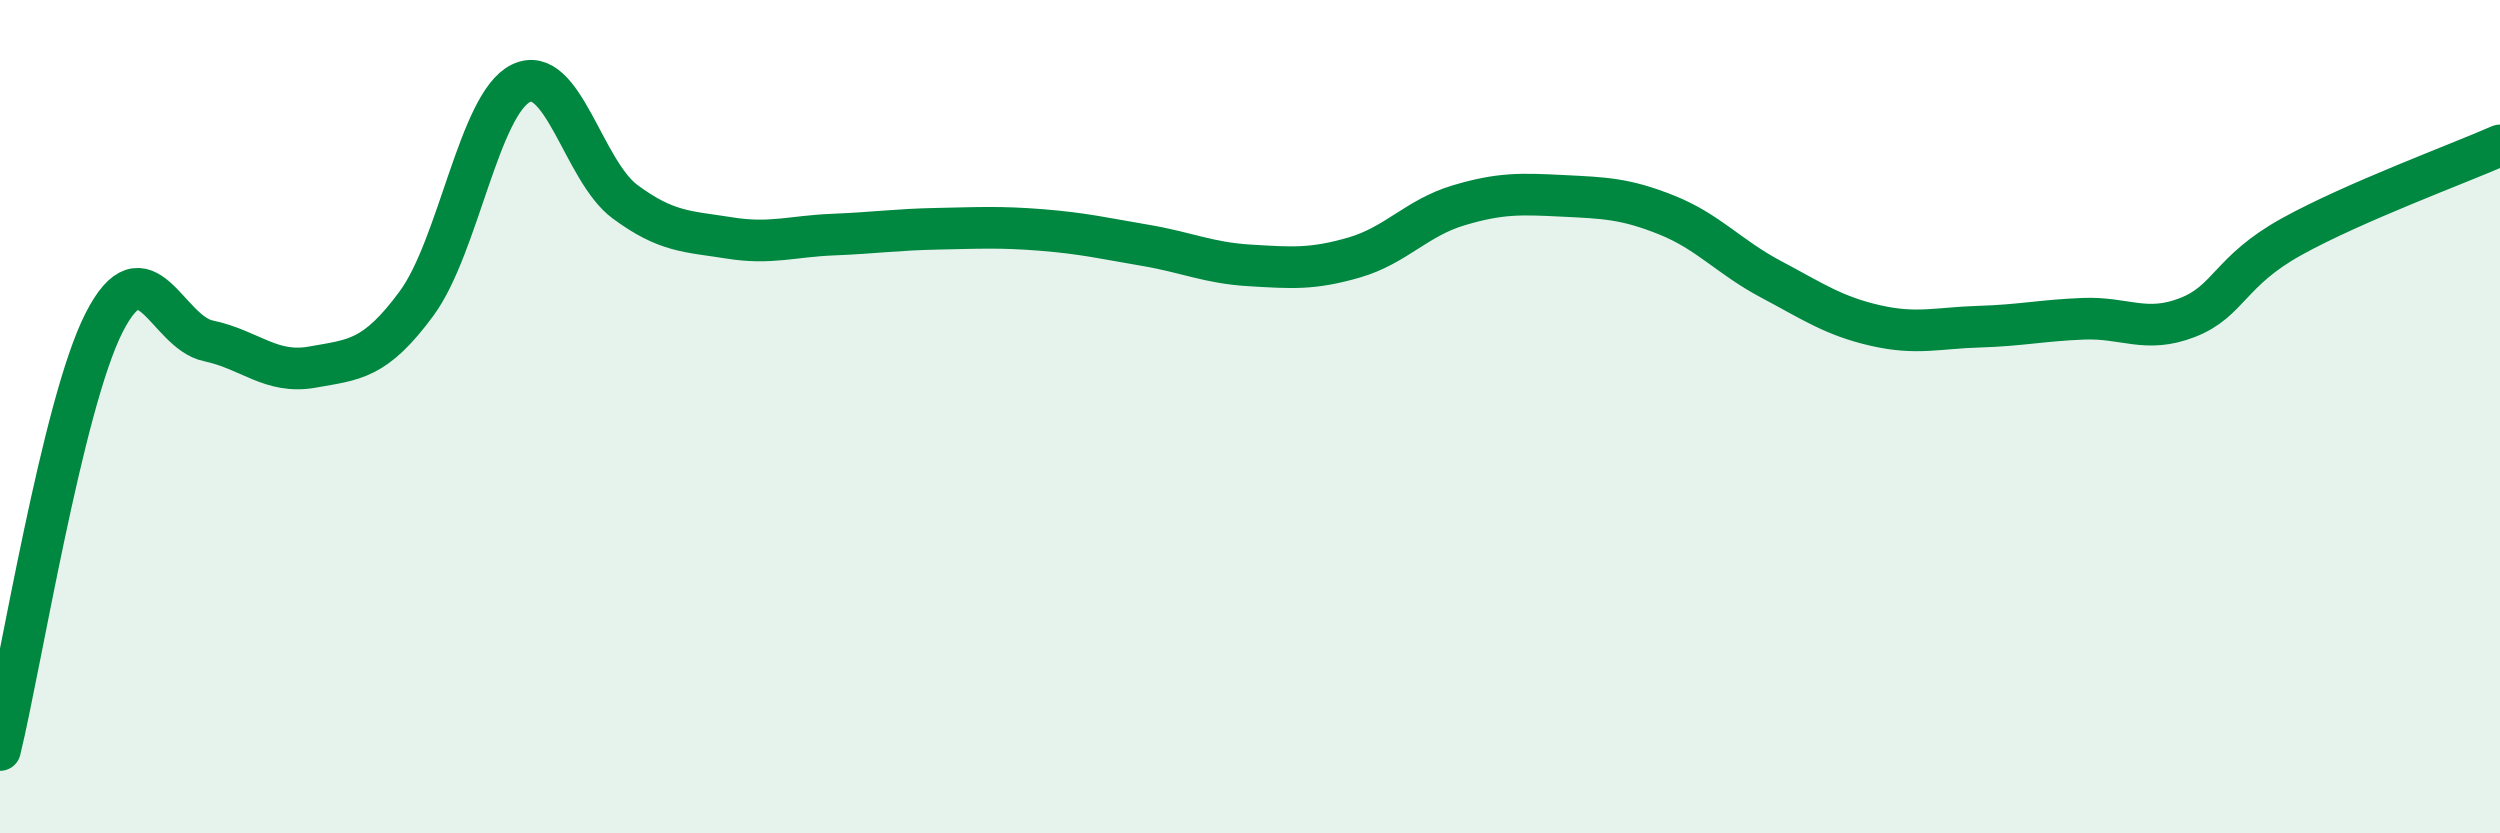
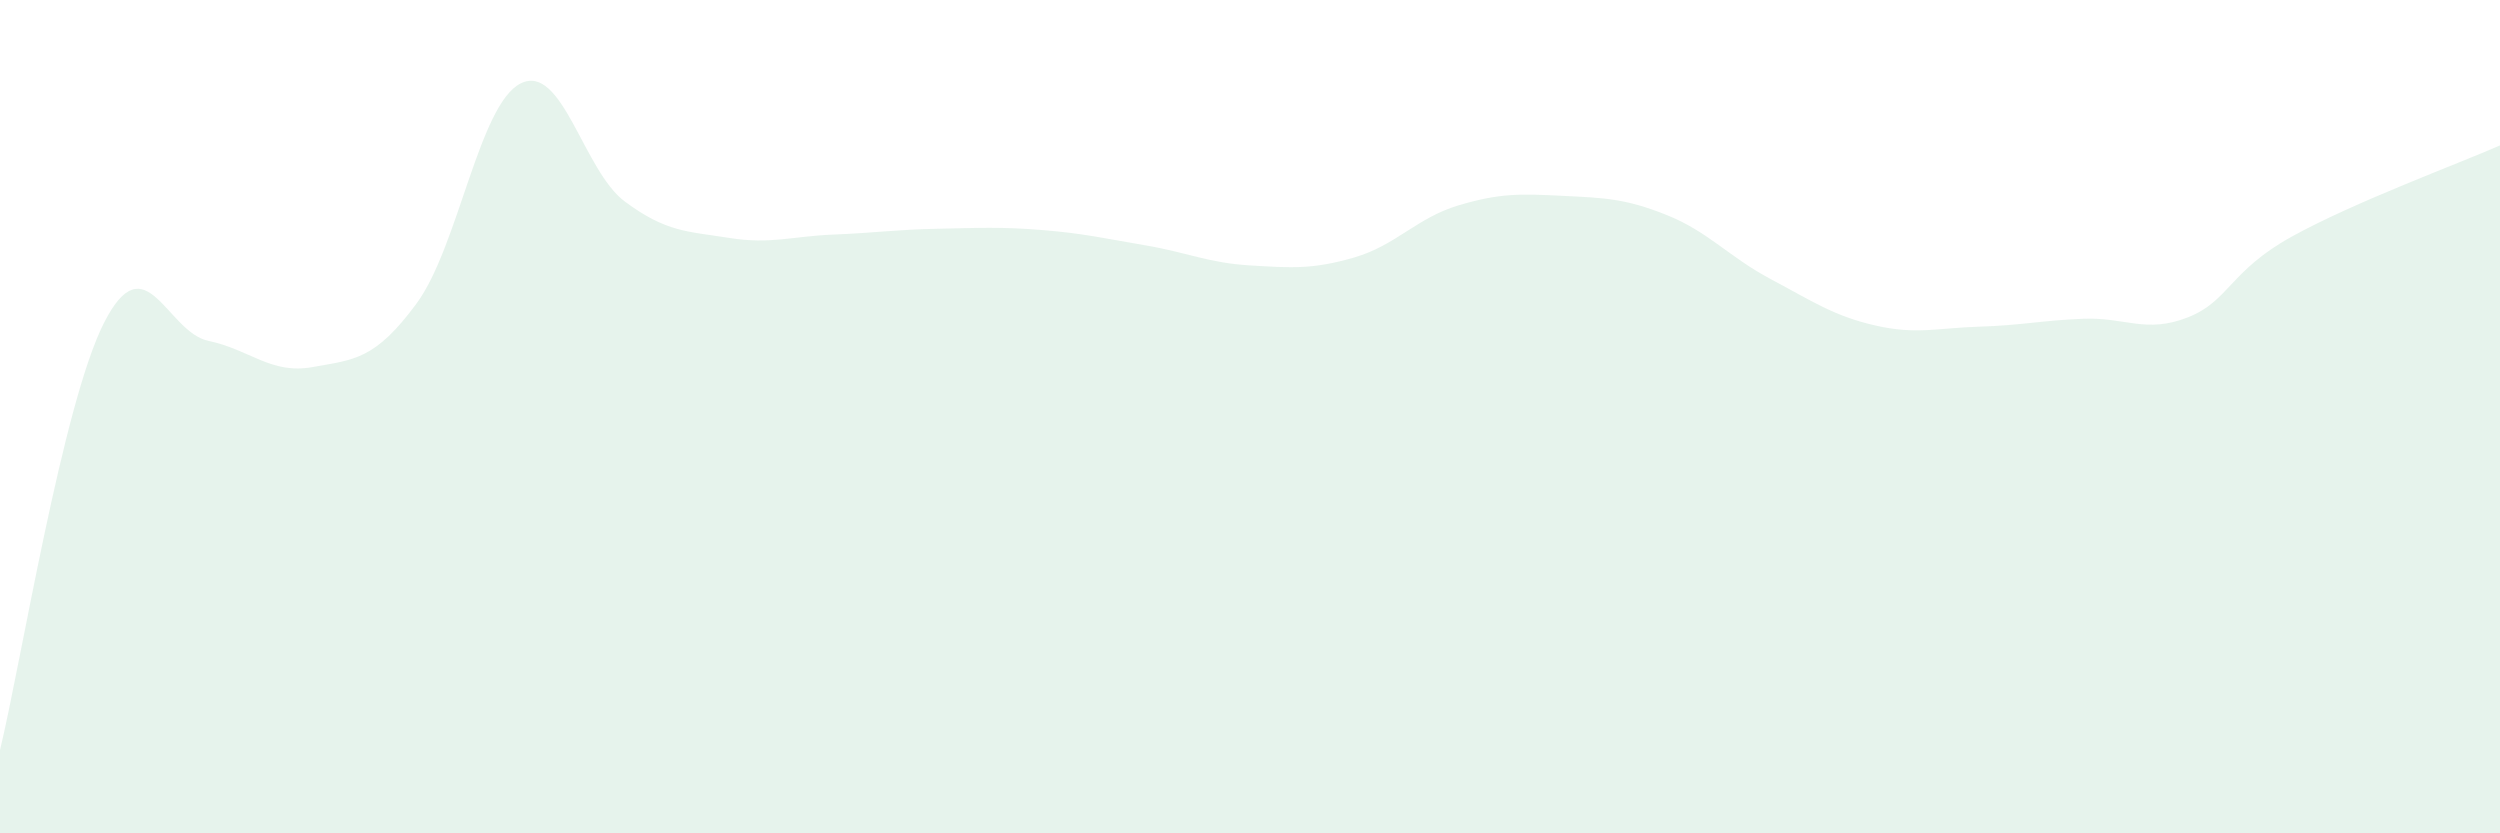
<svg xmlns="http://www.w3.org/2000/svg" width="60" height="20" viewBox="0 0 60 20">
  <path d="M 0,18 C 0.5,15.95 1.5,9.7 2.5,7.74 C 3.5,5.78 4,7.97 5,8.18 C 6,8.39 6.5,8.99 7.5,8.81 C 8.5,8.63 9,8.64 10,7.28 C 11,5.92 11.5,2.49 12.5,2 C 13.5,1.51 14,4.1 15,4.84 C 16,5.58 16.5,5.55 17.5,5.71 C 18.5,5.87 19,5.67 20,5.63 C 21,5.59 21.5,5.51 22.5,5.49 C 23.5,5.47 24,5.44 25,5.52 C 26,5.6 26.5,5.72 27.5,5.89 C 28.5,6.06 29,6.31 30,6.37 C 31,6.43 31.5,6.47 32.5,6.18 C 33.5,5.89 34,5.23 35,4.93 C 36,4.63 36.5,4.65 37.5,4.7 C 38.5,4.75 39,4.76 40,5.16 C 41,5.56 41.5,6.17 42.5,6.7 C 43.5,7.23 44,7.58 45,7.81 C 46,8.04 46.5,7.87 47.5,7.84 C 48.5,7.81 49,7.69 50,7.65 C 51,7.61 51.5,8.01 52.5,7.62 C 53.5,7.23 53.5,6.51 55,5.68 C 56.5,4.85 59,3.93 60,3.49L60 20L0 20Z" fill="#008740" opacity="0.1" stroke-linecap="round" stroke-linejoin="round" />
-   <path d="M 0,18 C 0.5,15.95 1.5,9.7 2.5,7.74 C 3.5,5.78 4,7.97 5,8.18 C 6,8.39 6.5,8.99 7.5,8.81 C 8.5,8.63 9,8.64 10,7.28 C 11,5.92 11.5,2.49 12.5,2 C 13.5,1.51 14,4.1 15,4.84 C 16,5.58 16.5,5.55 17.5,5.71 C 18.5,5.87 19,5.67 20,5.63 C 21,5.59 21.5,5.51 22.5,5.49 C 23.5,5.47 24,5.44 25,5.52 C 26,5.6 26.5,5.72 27.5,5.89 C 28.5,6.06 29,6.31 30,6.37 C 31,6.43 31.5,6.47 32.5,6.18 C 33.5,5.89 34,5.23 35,4.93 C 36,4.63 36.5,4.65 37.5,4.7 C 38.5,4.75 39,4.76 40,5.16 C 41,5.56 41.5,6.17 42.5,6.7 C 43.5,7.23 44,7.58 45,7.81 C 46,8.04 46.5,7.87 47.5,7.84 C 48.5,7.81 49,7.69 50,7.65 C 51,7.61 51.5,8.01 52.5,7.62 C 53.5,7.23 53.5,6.51 55,5.68 C 56.5,4.85 59,3.93 60,3.49" stroke="#008740" stroke-width="1" fill="none" stroke-linecap="round" stroke-linejoin="round" />
</svg>